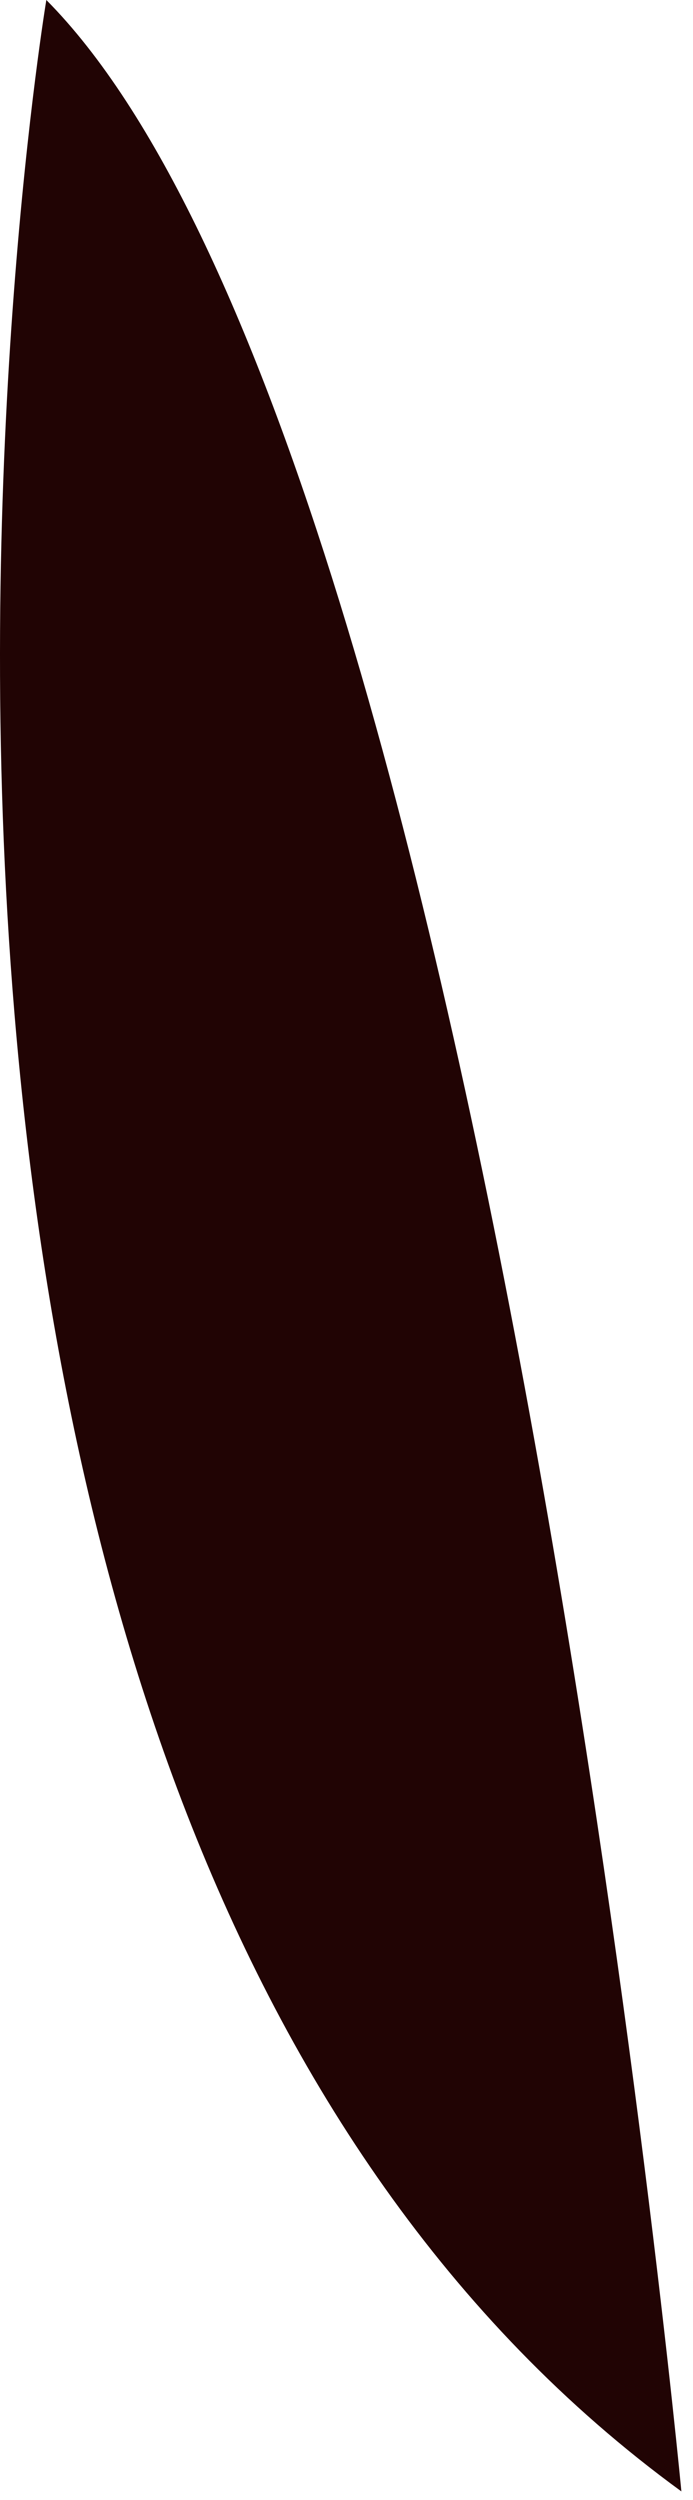
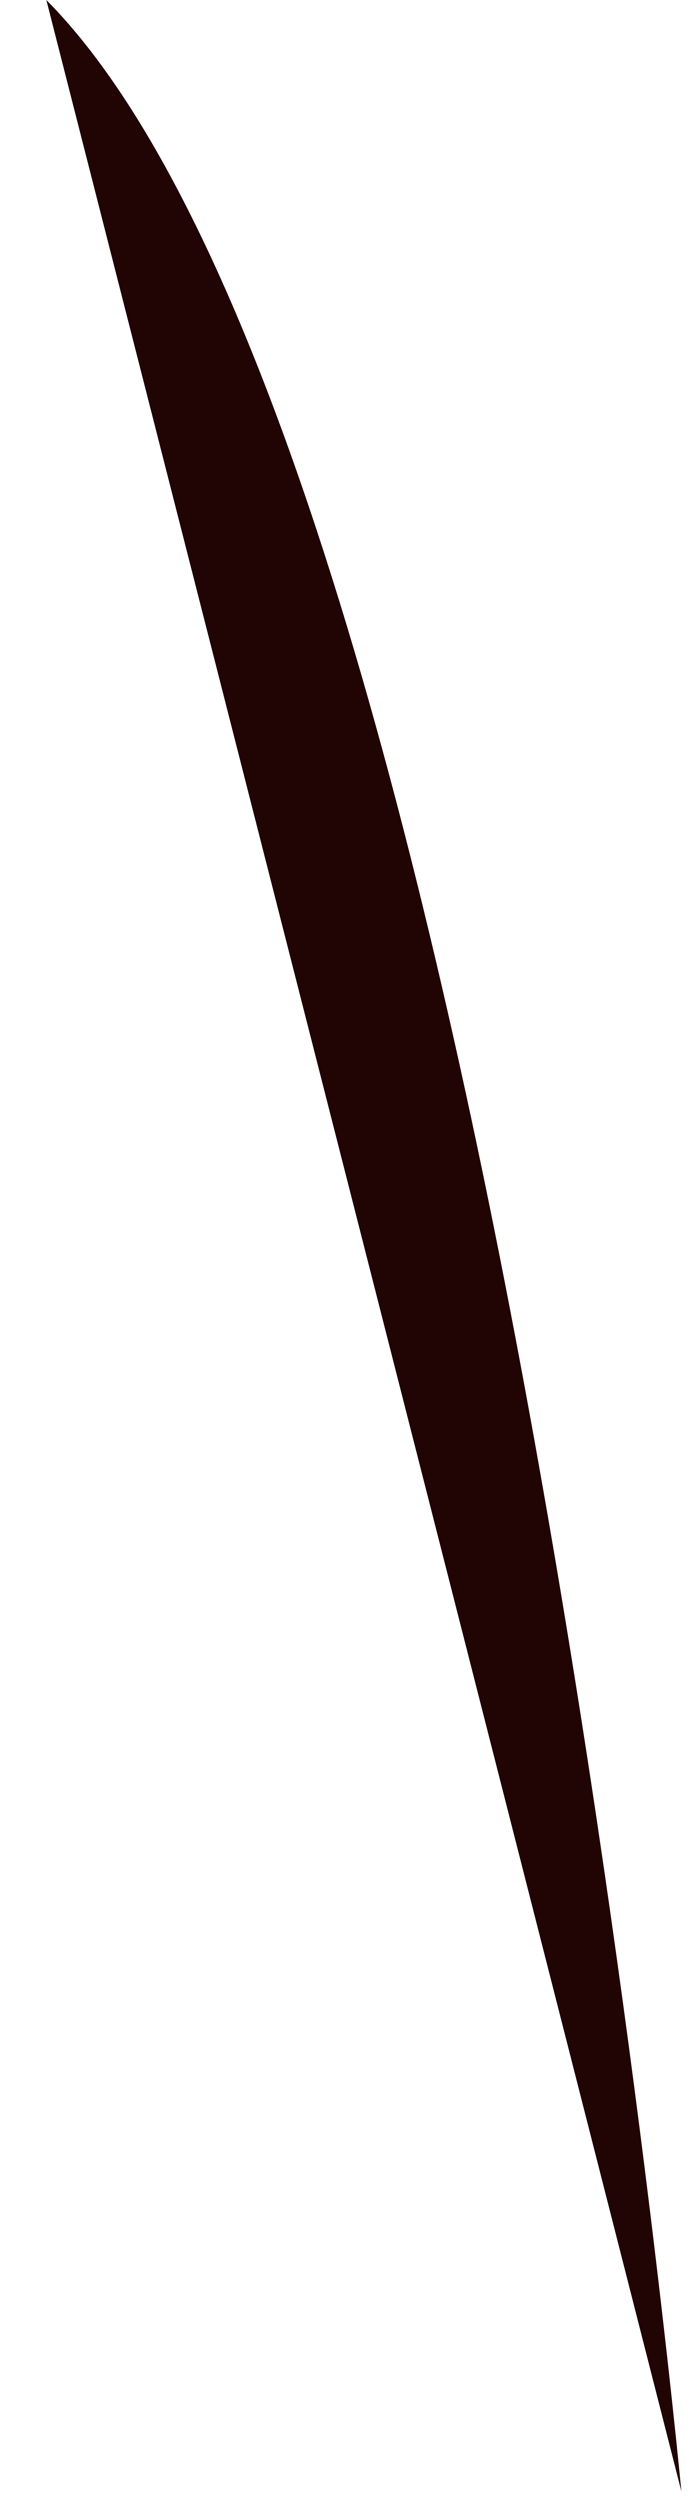
<svg xmlns="http://www.w3.org/2000/svg" fill="none" height="100%" overflow="visible" preserveAspectRatio="none" style="display: block;" viewBox="0 0 53 191" width="100%">
-   <path d="M52.112 190.335C52.112 190.335 37.306 33.998 3.544 0C3.544 0 -19.538 138.183 52.112 190.335Z" fill="#210404" id="Vector" />
+   <path d="M52.112 190.335C52.112 190.335 37.306 33.998 3.544 0Z" fill="#210404" id="Vector" />
</svg>